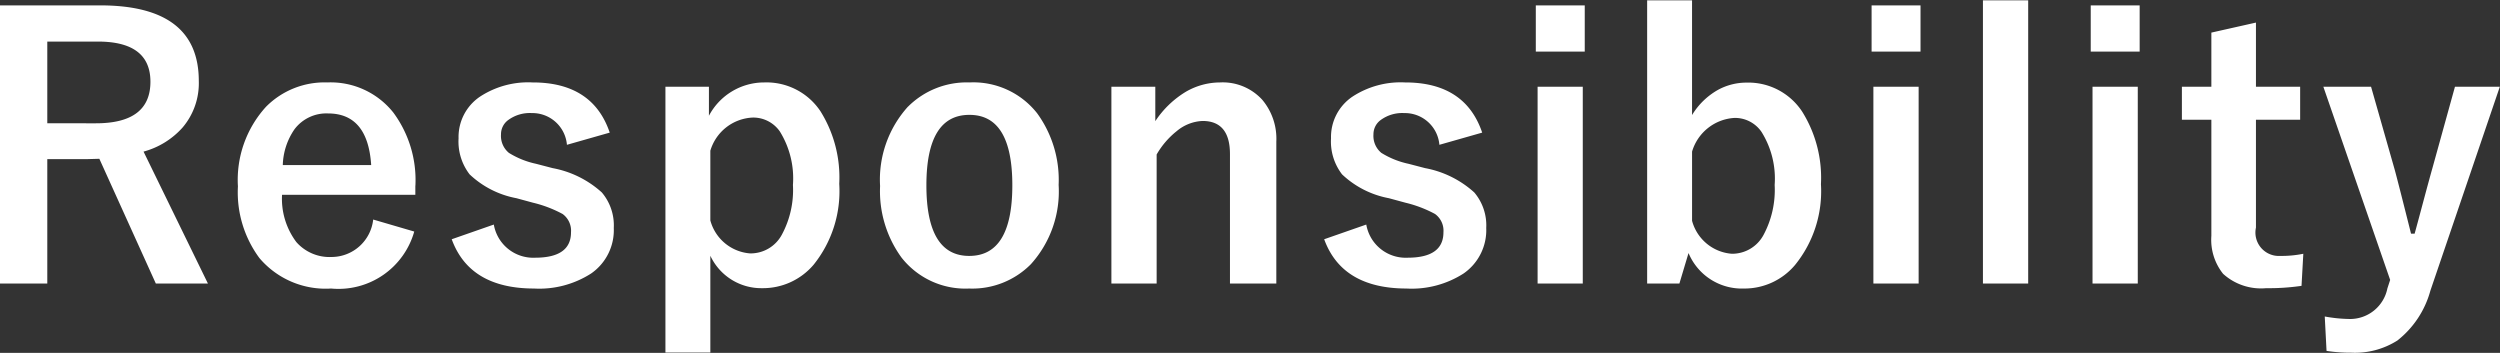
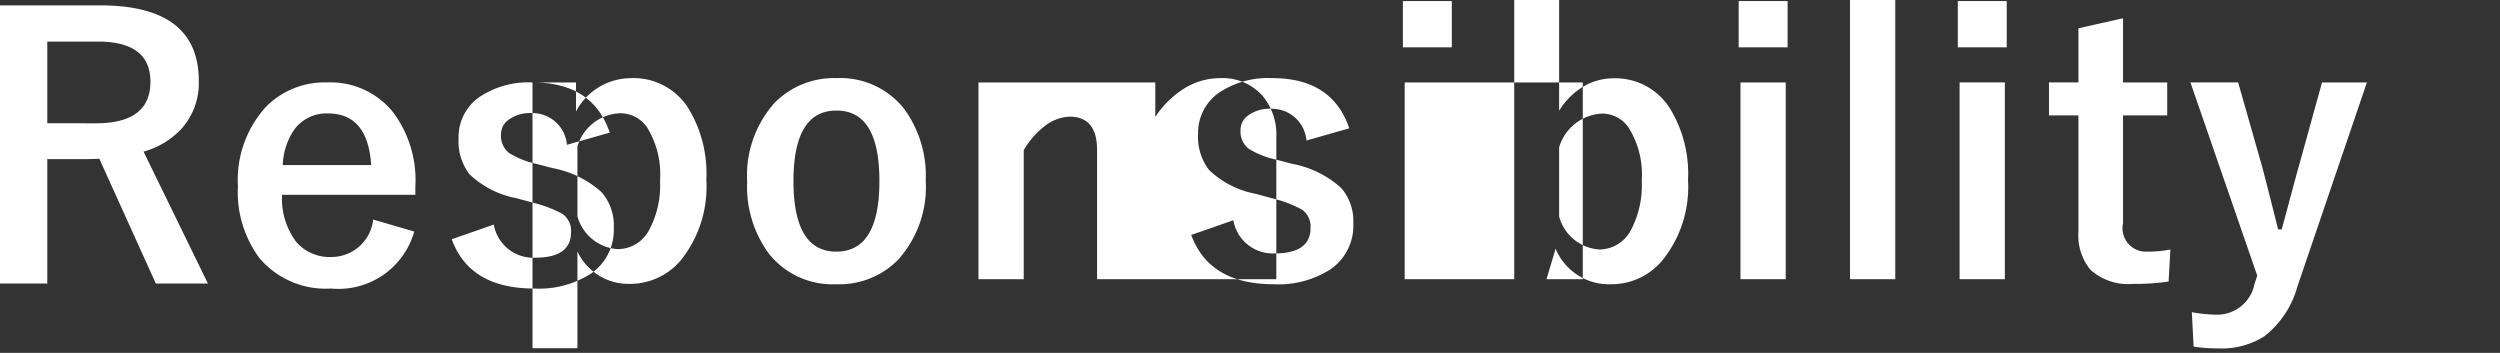
<svg xmlns="http://www.w3.org/2000/svg" width="139.5" height="19.69" viewBox="0 0 139.5 19.69">
  <rect x="0" y="0" width="139.5" height="19.69" fill="#333333" stroke="none" />
  <defs>
    <style>
      .cls-1 {
        fill: #fff;
        fill-rule: evenodd;
      }
    </style>
  </defs>
-   <path id="Responsibility" class="cls-1" d="M779.778,1693.13h2.642v-6.94h2.2l0.705-.02,3.151,6.96h2.907l-3.592-7.36a4.489,4.489,0,0,0,2.183-1.35,3.817,3.817,0,0,0,.9-2.59c0-2.82-1.837-4.22-5.51-4.22h-5.588v15.52Zm5.471-13.5c1.95,0,2.926.75,2.926,2.24,0,1.55-1.015,2.32-3.044,2.32H782.42v-4.56h2.829Zm17.712,8.04a6.329,6.329,0,0,0-1.233-4.08,4.468,4.468,0,0,0-3.68-1.68,4.592,4.592,0,0,0-3.425,1.36,6.056,6.056,0,0,0-1.566,4.44,6.158,6.158,0,0,0,1.2,4,4.846,4.846,0,0,0,4,1.7,4.391,4.391,0,0,0,4.639-3.18l-2.291-.67a2.344,2.344,0,0,1-2.319,2.09,2.468,2.468,0,0,1-1.967-.83,4.024,4.024,0,0,1-.8-2.64h7.438v-0.51Zm-7.4-1.15a3.685,3.685,0,0,1,.655-2,2.226,2.226,0,0,1,1.869-.88q2.221,0,2.408,2.88h-4.932Zm13.934-4.61a4.906,4.906,0,0,0-2.926.79,2.714,2.714,0,0,0-1.2,2.33,3,3,0,0,0,.617,2.01,5.179,5.179,0,0,0,2.613,1.33l0.92,0.25a6.8,6.8,0,0,1,1.654.63,1.15,1.15,0,0,1,.47,1.02c0,0.95-.669,1.42-2.007,1.42a2.231,2.231,0,0,1-2.3-1.85l-2.349.82q1,2.745,4.59,2.75a5.359,5.359,0,0,0,3.19-.84,2.941,2.941,0,0,0,1.263-2.54,2.837,2.837,0,0,0-.666-1.98,5.612,5.612,0,0,0-2.75-1.36l-0.92-.24a4.746,4.746,0,0,1-1.517-.61,1.225,1.225,0,0,1-.44-1.03,0.978,0.978,0,0,1,.4-0.8,2.037,2.037,0,0,1,1.321-.39,1.933,1.933,0,0,1,1.958,1.77l2.388-.68q-0.949-2.805-4.307-2.8h0Zm7.417,0.24v14.83h2.506v-5.4a3.136,3.136,0,0,0,2.887,1.81,3.709,3.709,0,0,0,2.877-1.31,6.546,6.546,0,0,0,1.429-4.51,6.961,6.961,0,0,0-1.047-4.05,3.618,3.618,0,0,0-3.142-1.61,3.484,3.484,0,0,0-3.083,1.86v-1.62h-2.427Zm4.874,1.72a1.807,1.807,0,0,1,1.507.77,4.969,4.969,0,0,1,.734,2.99,5.256,5.256,0,0,1-.616,2.77,1.977,1.977,0,0,1-1.772,1.05,2.493,2.493,0,0,1-2.221-1.84v-3.89a2.584,2.584,0,0,1,2.368-1.85h0Zm8.66-.61a6.071,6.071,0,0,0-1.556,4.43,6.3,6.3,0,0,0,1.194,3.99,4.527,4.527,0,0,0,3.777,1.73,4.594,4.594,0,0,0,3.445-1.36,6.051,6.051,0,0,0,1.547-4.42,6.317,6.317,0,0,0-1.2-4,4.528,4.528,0,0,0-3.768-1.72,4.634,4.634,0,0,0-3.435,1.35h0Zm5.823,4.39q0,3.945-2.408,3.94-2.388,0-2.387-3.94t2.407-3.93q2.388,0,2.388,3.93h0Zm5.528-5.5v10.98h2.525v-7.2a4.57,4.57,0,0,1,1.116-1.3,2.4,2.4,0,0,1,1.448-.57c1.018,0,1.527.62,1.527,1.85v7.22H851v-7.92a3.375,3.375,0,0,0-.783-2.33,2.984,2.984,0,0,0-2.359-.97,3.816,3.816,0,0,0-1.889.51,5.374,5.374,0,0,0-1.722,1.65v-1.92H841.8Zm16.382-.24a4.91,4.91,0,0,0-2.927.79,2.714,2.714,0,0,0-1.2,2.33,3,3,0,0,0,.616,2.01,5.179,5.179,0,0,0,2.613,1.33l0.92,0.25a6.786,6.786,0,0,1,1.654.63,1.15,1.15,0,0,1,.47,1.02c0,0.95-.669,1.42-2.006,1.42a2.232,2.232,0,0,1-2.3-1.85l-2.349.82q1,2.745,4.59,2.75a5.359,5.359,0,0,0,3.19-.84,2.941,2.941,0,0,0,1.263-2.54,2.837,2.837,0,0,0-.666-1.98,5.612,5.612,0,0,0-2.75-1.36l-0.92-.24a4.746,4.746,0,0,1-1.517-.61,1.225,1.225,0,0,1-.44-1.03,0.981,0.981,0,0,1,.4-0.8,2.037,2.037,0,0,1,1.321-.39,1.933,1.933,0,0,1,1.958,1.77l2.388-.68q-0.949-2.805-4.306-2.8h0Zm7.4,0.24v10.98H868.1v-10.98h-2.525Zm-0.1-4.54v2.58h2.731v-2.58H865.48Zm6.213-.28v15.8h1.8l0.509-1.7a3.222,3.222,0,0,0,3.083,1.98,3.688,3.688,0,0,0,2.857-1.31,6.523,6.523,0,0,0,1.449-4.51,6.961,6.961,0,0,0-1.047-4.05,3.594,3.594,0,0,0-3.122-1.62,3.311,3.311,0,0,0-1.586.41,3.973,3.973,0,0,0-1.438,1.4v-6.4h-2.506Zm4.874,6.56a1.791,1.791,0,0,1,1.507.78,4.908,4.908,0,0,1,.734,2.96,5.32,5.32,0,0,1-.616,2.78,1.986,1.986,0,0,1-1.772,1.06,2.493,2.493,0,0,1-2.221-1.84v-3.86a2.628,2.628,0,0,1,2.368-1.88h0Zm7.75-1.74v10.98h2.525v-10.98h-2.525Zm-0.1-4.54v2.58h2.73v-2.58h-2.73Zm6.213-.28v15.8h2.525v-15.8h-2.525Zm6.115,4.82v10.98h2.525v-10.98h-2.525Zm-0.1-4.54v2.58h2.73v-2.58h-2.73Zm6.731,1.52v3.02h-1.644v1.84h1.644v6.48a3.039,3.039,0,0,0,.656,2.12,3.15,3.15,0,0,0,2.408.8,12.519,12.519,0,0,0,1.967-.13l0.1-1.79a6.055,6.055,0,0,1-1.282.12,1.306,1.306,0,0,1-1.361-1.58v-6.02h2.466v-1.84h-2.466v-3.58Zm13.593,3.02-1.263,4.56c-0.13.46-.287,1.04-0.47,1.72q-0.392,1.47-.518,1.92h-0.2q-0.764-3.045-.92-3.6l-1.311-4.6h-2.662l3.728,10.78-0.156.48a2.124,2.124,0,0,1-2.085,1.7,8.173,8.173,0,0,1-1.409-.14l0.1,1.92a8.668,8.668,0,0,0,1.37.1,4.424,4.424,0,0,0,2.584-.68,5.314,5.314,0,0,0,1.84-2.78l3.875-11.38h-2.5Z" transform="translate(-779.781 -1677.31)" />
+   <path id="Responsibility" class="cls-1" d="M779.778,1693.13h2.642v-6.94h2.2l0.705-.02,3.151,6.96h2.907l-3.592-7.36a4.489,4.489,0,0,0,2.183-1.35,3.817,3.817,0,0,0,.9-2.59c0-2.82-1.837-4.22-5.51-4.22h-5.588v15.52Zm5.471-13.5c1.95,0,2.926.75,2.926,2.24,0,1.55-1.015,2.32-3.044,2.32H782.42v-4.56h2.829Zm17.712,8.04a6.329,6.329,0,0,0-1.233-4.08,4.468,4.468,0,0,0-3.68-1.68,4.592,4.592,0,0,0-3.425,1.36,6.056,6.056,0,0,0-1.566,4.44,6.158,6.158,0,0,0,1.2,4,4.846,4.846,0,0,0,4,1.7,4.391,4.391,0,0,0,4.639-3.18l-2.291-.67a2.344,2.344,0,0,1-2.319,2.09,2.468,2.468,0,0,1-1.967-.83,4.024,4.024,0,0,1-.8-2.64h7.438v-0.51Zm-7.4-1.15a3.685,3.685,0,0,1,.655-2,2.226,2.226,0,0,1,1.869-.88q2.221,0,2.408,2.88h-4.932Zm13.934-4.61a4.906,4.906,0,0,0-2.926.79,2.714,2.714,0,0,0-1.2,2.33,3,3,0,0,0,.617,2.01,5.179,5.179,0,0,0,2.613,1.33l0.92,0.25a6.8,6.8,0,0,1,1.654.63,1.15,1.15,0,0,1,.47,1.02c0,0.95-.669,1.42-2.007,1.42a2.231,2.231,0,0,1-2.3-1.85l-2.349.82q1,2.745,4.59,2.75a5.359,5.359,0,0,0,3.19-.84,2.941,2.941,0,0,0,1.263-2.54,2.837,2.837,0,0,0-.666-1.98,5.612,5.612,0,0,0-2.75-1.36l-0.92-.24a4.746,4.746,0,0,1-1.517-.61,1.225,1.225,0,0,1-.44-1.03,0.978,0.978,0,0,1,.4-0.8,2.037,2.037,0,0,1,1.321-.39,1.933,1.933,0,0,1,1.958,1.77l2.388-.68q-0.949-2.805-4.307-2.8h0Zv14.83h2.506v-5.4a3.136,3.136,0,0,0,2.887,1.81,3.709,3.709,0,0,0,2.877-1.31,6.546,6.546,0,0,0,1.429-4.51,6.961,6.961,0,0,0-1.047-4.05,3.618,3.618,0,0,0-3.142-1.61,3.484,3.484,0,0,0-3.083,1.86v-1.62h-2.427Zm4.874,1.72a1.807,1.807,0,0,1,1.507.77,4.969,4.969,0,0,1,.734,2.99,5.256,5.256,0,0,1-.616,2.77,1.977,1.977,0,0,1-1.772,1.05,2.493,2.493,0,0,1-2.221-1.84v-3.89a2.584,2.584,0,0,1,2.368-1.85h0Zm8.66-.61a6.071,6.071,0,0,0-1.556,4.43,6.3,6.3,0,0,0,1.194,3.99,4.527,4.527,0,0,0,3.777,1.73,4.594,4.594,0,0,0,3.445-1.36,6.051,6.051,0,0,0,1.547-4.42,6.317,6.317,0,0,0-1.2-4,4.528,4.528,0,0,0-3.768-1.72,4.634,4.634,0,0,0-3.435,1.35h0Zm5.823,4.39q0,3.945-2.408,3.94-2.388,0-2.387-3.94t2.407-3.93q2.388,0,2.388,3.93h0Zm5.528-5.5v10.98h2.525v-7.2a4.57,4.57,0,0,1,1.116-1.3,2.4,2.4,0,0,1,1.448-.57c1.018,0,1.527.62,1.527,1.85v7.22H851v-7.92a3.375,3.375,0,0,0-.783-2.33,2.984,2.984,0,0,0-2.359-.97,3.816,3.816,0,0,0-1.889.51,5.374,5.374,0,0,0-1.722,1.65v-1.92H841.8Zm16.382-.24a4.91,4.91,0,0,0-2.927.79,2.714,2.714,0,0,0-1.2,2.33,3,3,0,0,0,.616,2.01,5.179,5.179,0,0,0,2.613,1.33l0.92,0.25a6.786,6.786,0,0,1,1.654.63,1.15,1.15,0,0,1,.47,1.02c0,0.95-.669,1.42-2.006,1.42a2.232,2.232,0,0,1-2.3-1.85l-2.349.82q1,2.745,4.59,2.75a5.359,5.359,0,0,0,3.19-.84,2.941,2.941,0,0,0,1.263-2.54,2.837,2.837,0,0,0-.666-1.98,5.612,5.612,0,0,0-2.75-1.36l-0.92-.24a4.746,4.746,0,0,1-1.517-.61,1.225,1.225,0,0,1-.44-1.03,0.981,0.981,0,0,1,.4-0.8,2.037,2.037,0,0,1,1.321-.39,1.933,1.933,0,0,1,1.958,1.77l2.388-.68q-0.949-2.805-4.306-2.8h0Zm7.4,0.24v10.98H868.1v-10.98h-2.525Zm-0.1-4.54v2.58h2.731v-2.58H865.48Zm6.213-.28v15.8h1.8l0.509-1.7a3.222,3.222,0,0,0,3.083,1.98,3.688,3.688,0,0,0,2.857-1.31,6.523,6.523,0,0,0,1.449-4.51,6.961,6.961,0,0,0-1.047-4.05,3.594,3.594,0,0,0-3.122-1.62,3.311,3.311,0,0,0-1.586.41,3.973,3.973,0,0,0-1.438,1.4v-6.4h-2.506Zm4.874,6.56a1.791,1.791,0,0,1,1.507.78,4.908,4.908,0,0,1,.734,2.96,5.32,5.32,0,0,1-.616,2.78,1.986,1.986,0,0,1-1.772,1.06,2.493,2.493,0,0,1-2.221-1.84v-3.86a2.628,2.628,0,0,1,2.368-1.88h0Zm7.75-1.74v10.98h2.525v-10.98h-2.525Zm-0.1-4.54v2.58h2.73v-2.58h-2.73Zm6.213-.28v15.8h2.525v-15.8h-2.525Zm6.115,4.82v10.98h2.525v-10.98h-2.525Zm-0.1-4.54v2.58h2.73v-2.58h-2.73Zm6.731,1.52v3.02h-1.644v1.84h1.644v6.48a3.039,3.039,0,0,0,.656,2.12,3.15,3.15,0,0,0,2.408.8,12.519,12.519,0,0,0,1.967-.13l0.1-1.79a6.055,6.055,0,0,1-1.282.12,1.306,1.306,0,0,1-1.361-1.58v-6.02h2.466v-1.84h-2.466v-3.58Zm13.593,3.02-1.263,4.56c-0.13.46-.287,1.04-0.47,1.72q-0.392,1.47-.518,1.92h-0.2q-0.764-3.045-.92-3.6l-1.311-4.6h-2.662l3.728,10.78-0.156.48a2.124,2.124,0,0,1-2.085,1.7,8.173,8.173,0,0,1-1.409-.14l0.1,1.92a8.668,8.668,0,0,0,1.37.1,4.424,4.424,0,0,0,2.584-.68,5.314,5.314,0,0,0,1.84-2.78l3.875-11.38h-2.5Z" transform="translate(-779.781 -1677.31)" />
</svg>